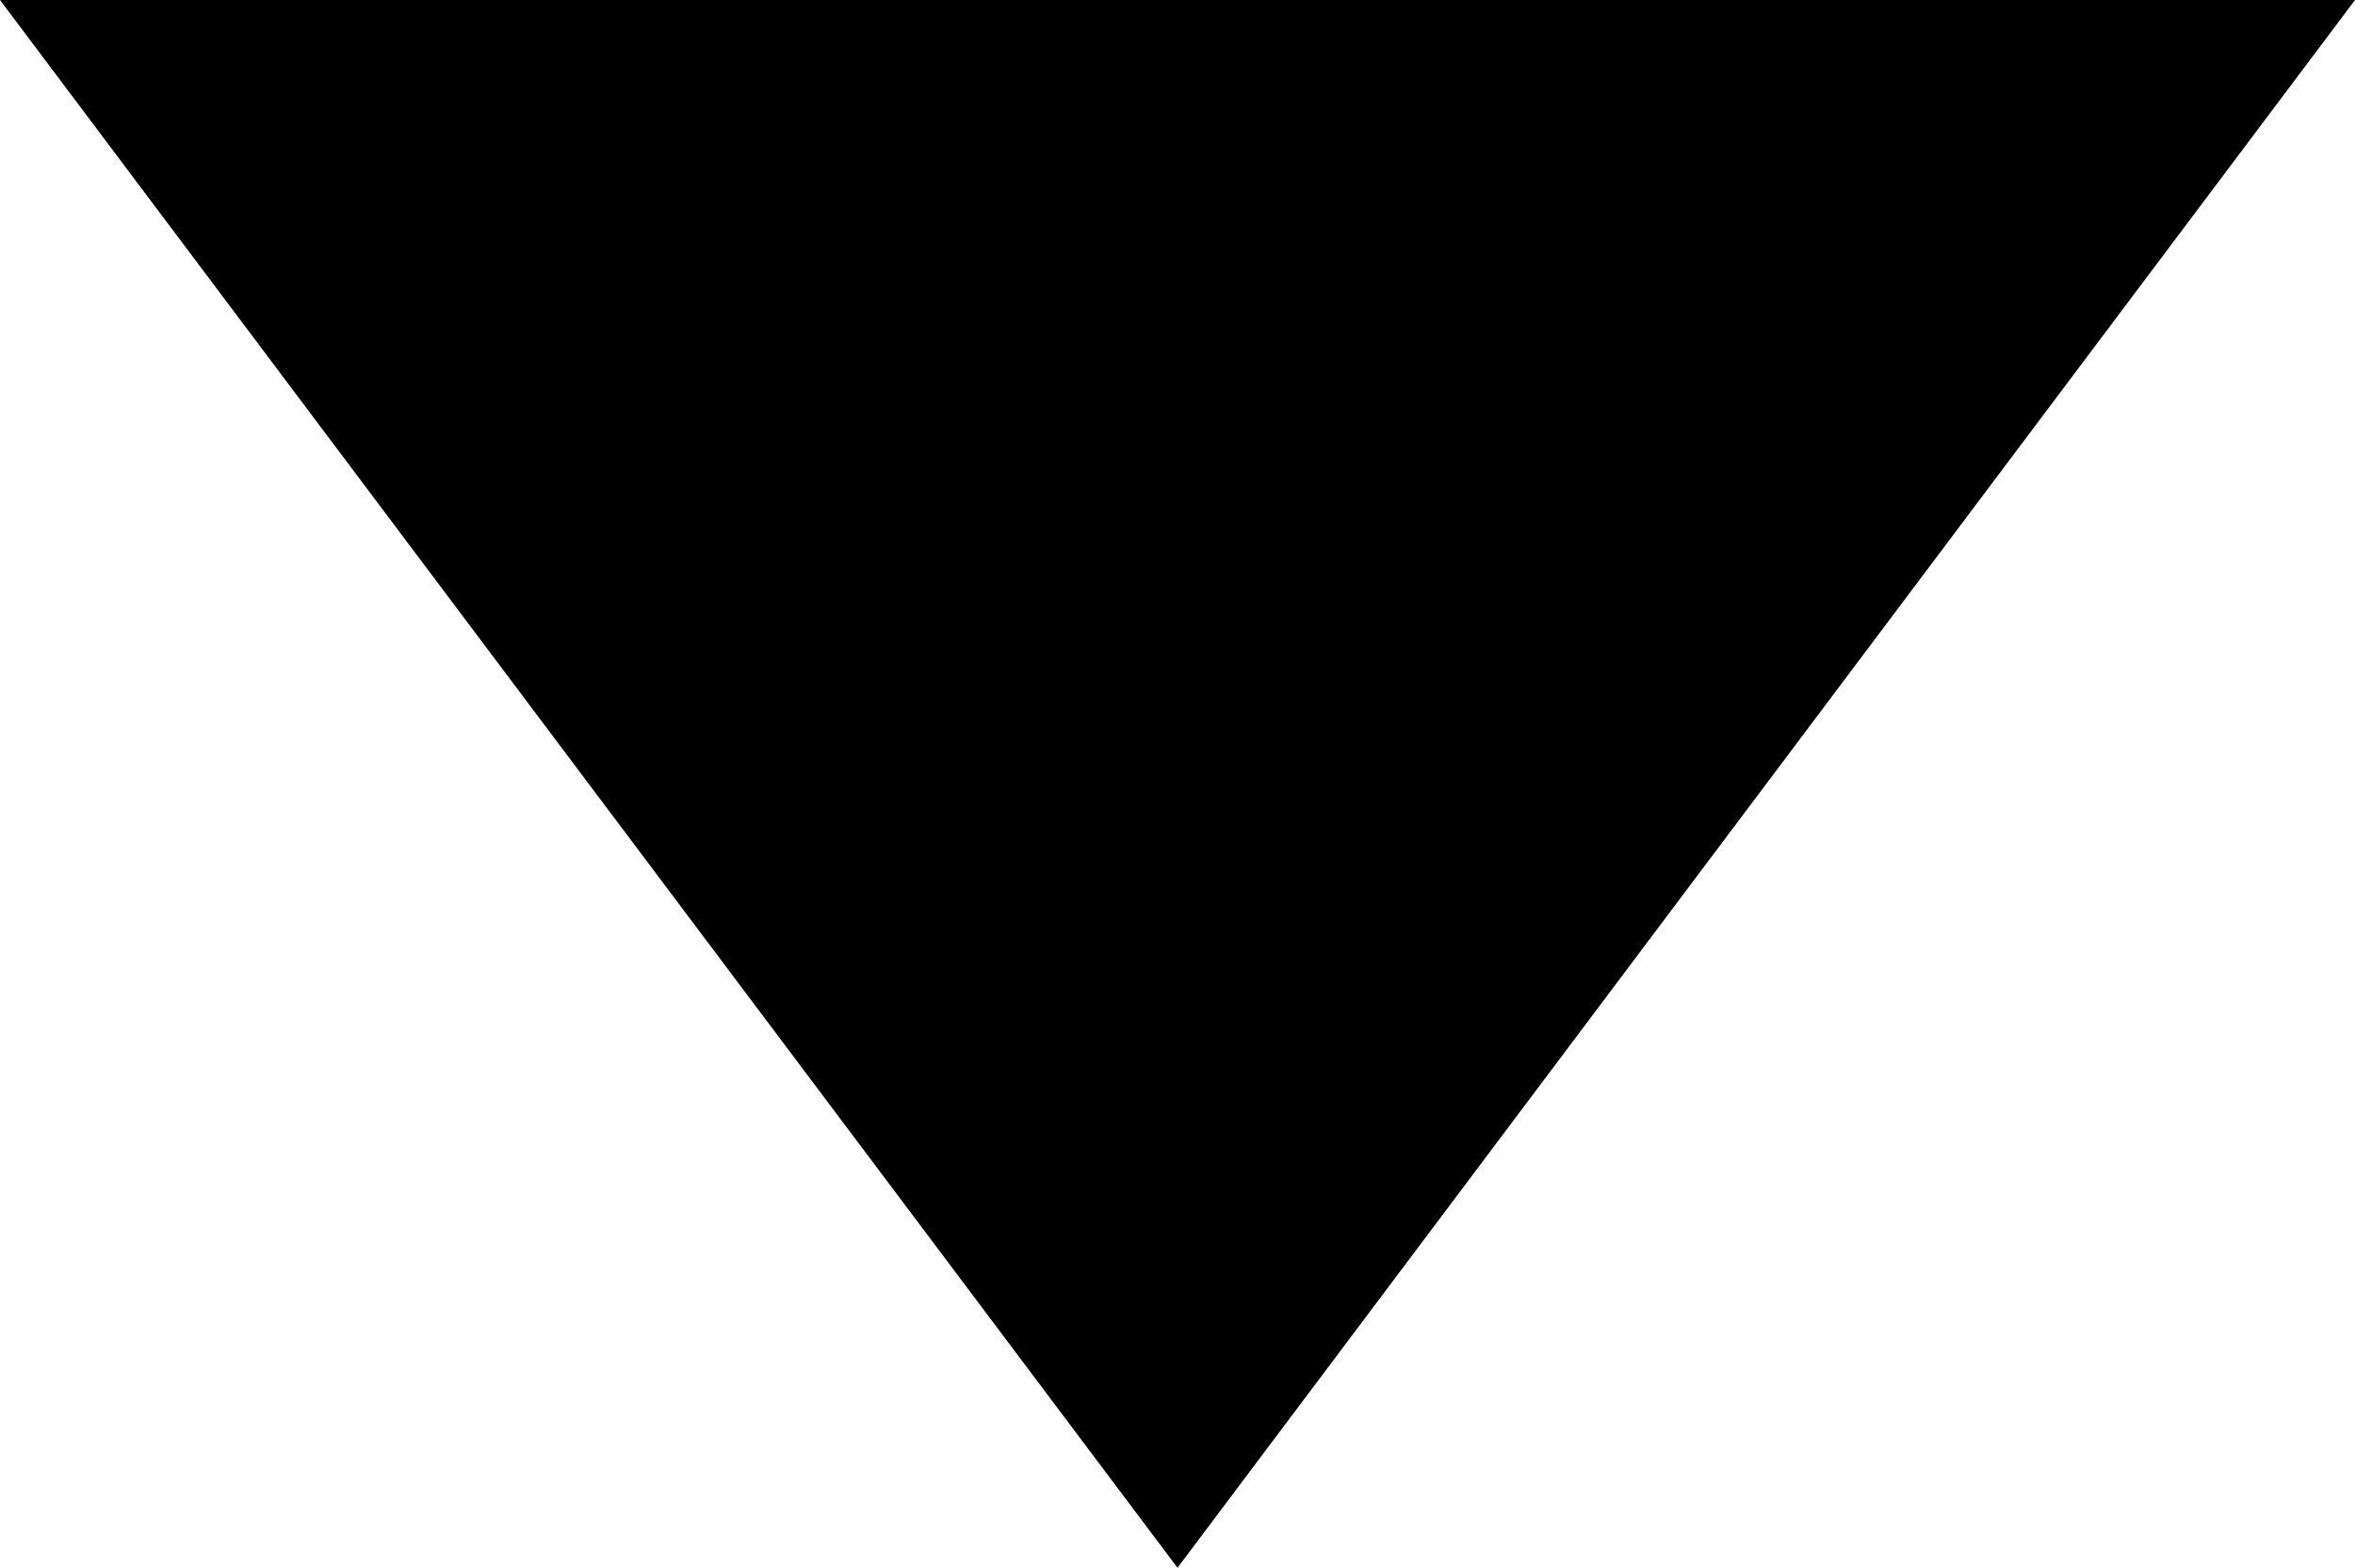
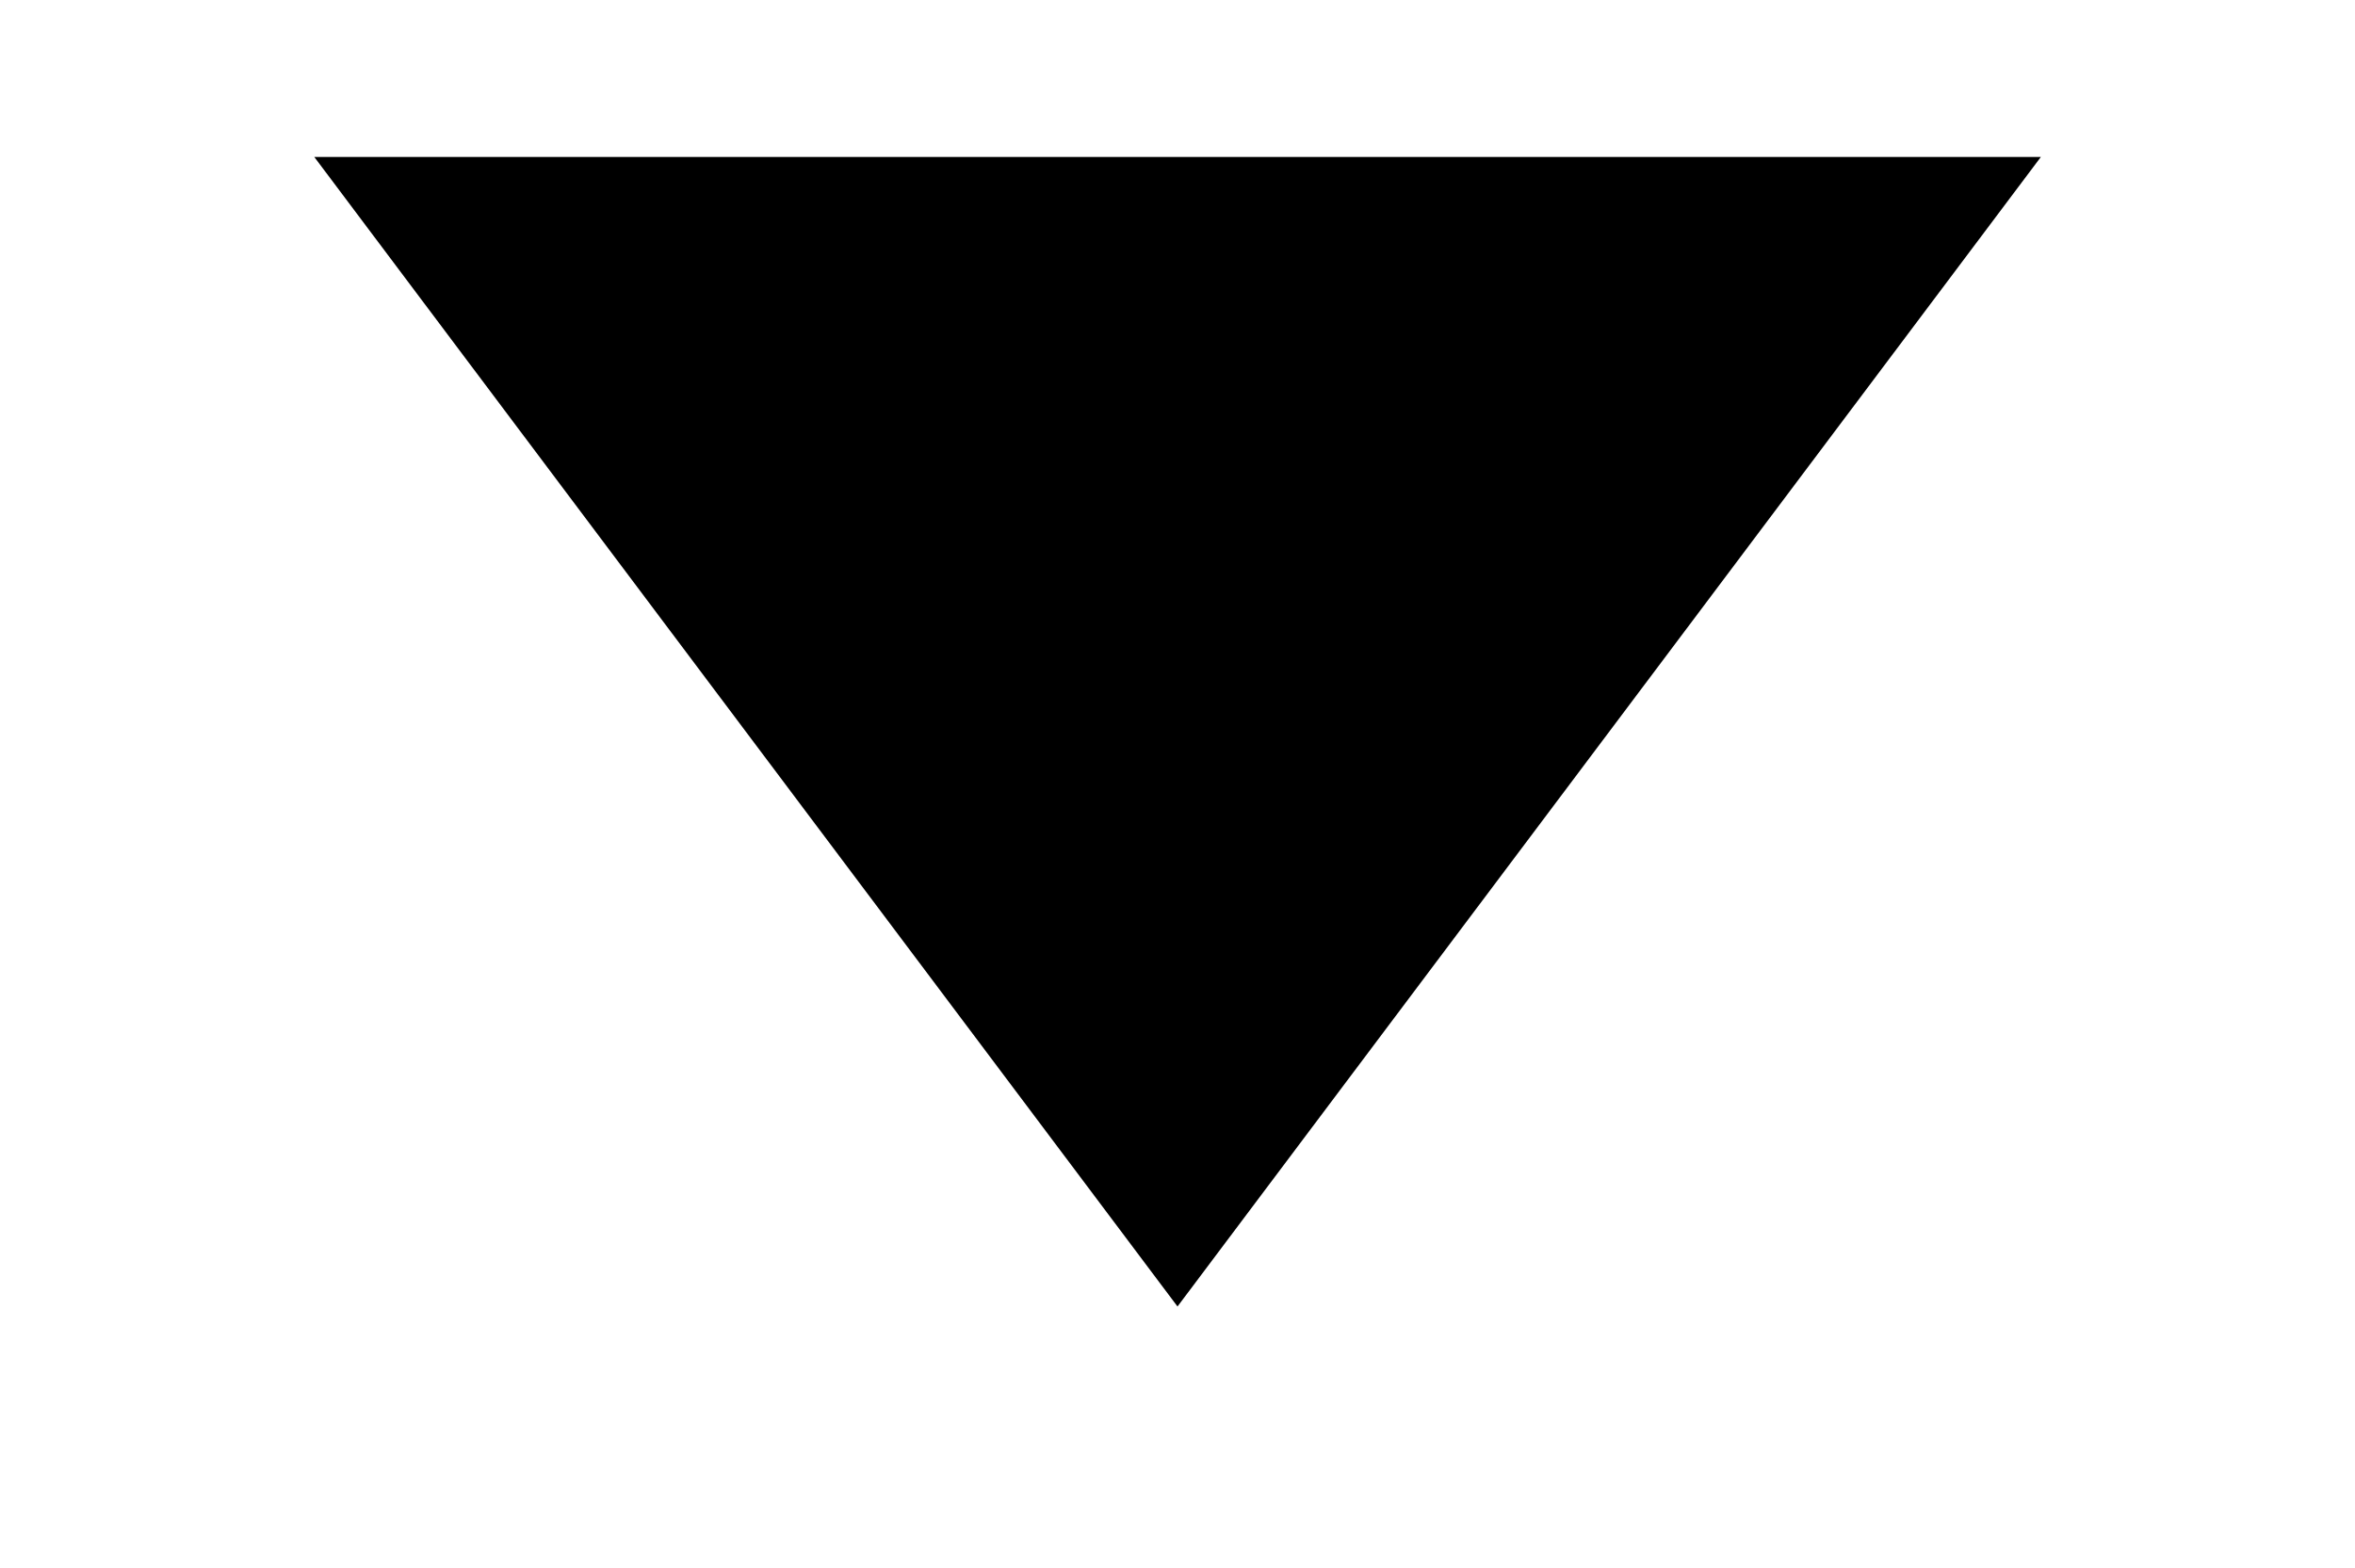
<svg xmlns="http://www.w3.org/2000/svg" width="15.002" height="9.99" viewBox="0 0 15.002 9.99">
  <defs>
    <style>.a,.b{stroke:none;}</style>
  </defs>
  <g transform="translate(-1149.002 -713.004)">
-     <path class="a" d="M 1156.503 722.161 L 1150.003 713.504 L 1163.003 713.504 L 1156.503 722.161 Z" />
-     <path class="b" d="M 1151.004 714.004 L 1156.503 721.329 L 1162.003 714.004 L 1151.004 714.004 M 1149.002 713.004 L 1164.004 713.004 L 1156.503 722.994 L 1149.002 713.004 Z" />
+     <path class="b" d="M 1151.004 714.004 L 1156.503 721.329 L 1162.003 714.004 L 1151.004 714.004 M 1149.002 713.004 L 1164.004 713.004 L 1149.002 713.004 Z" />
  </g>
</svg>